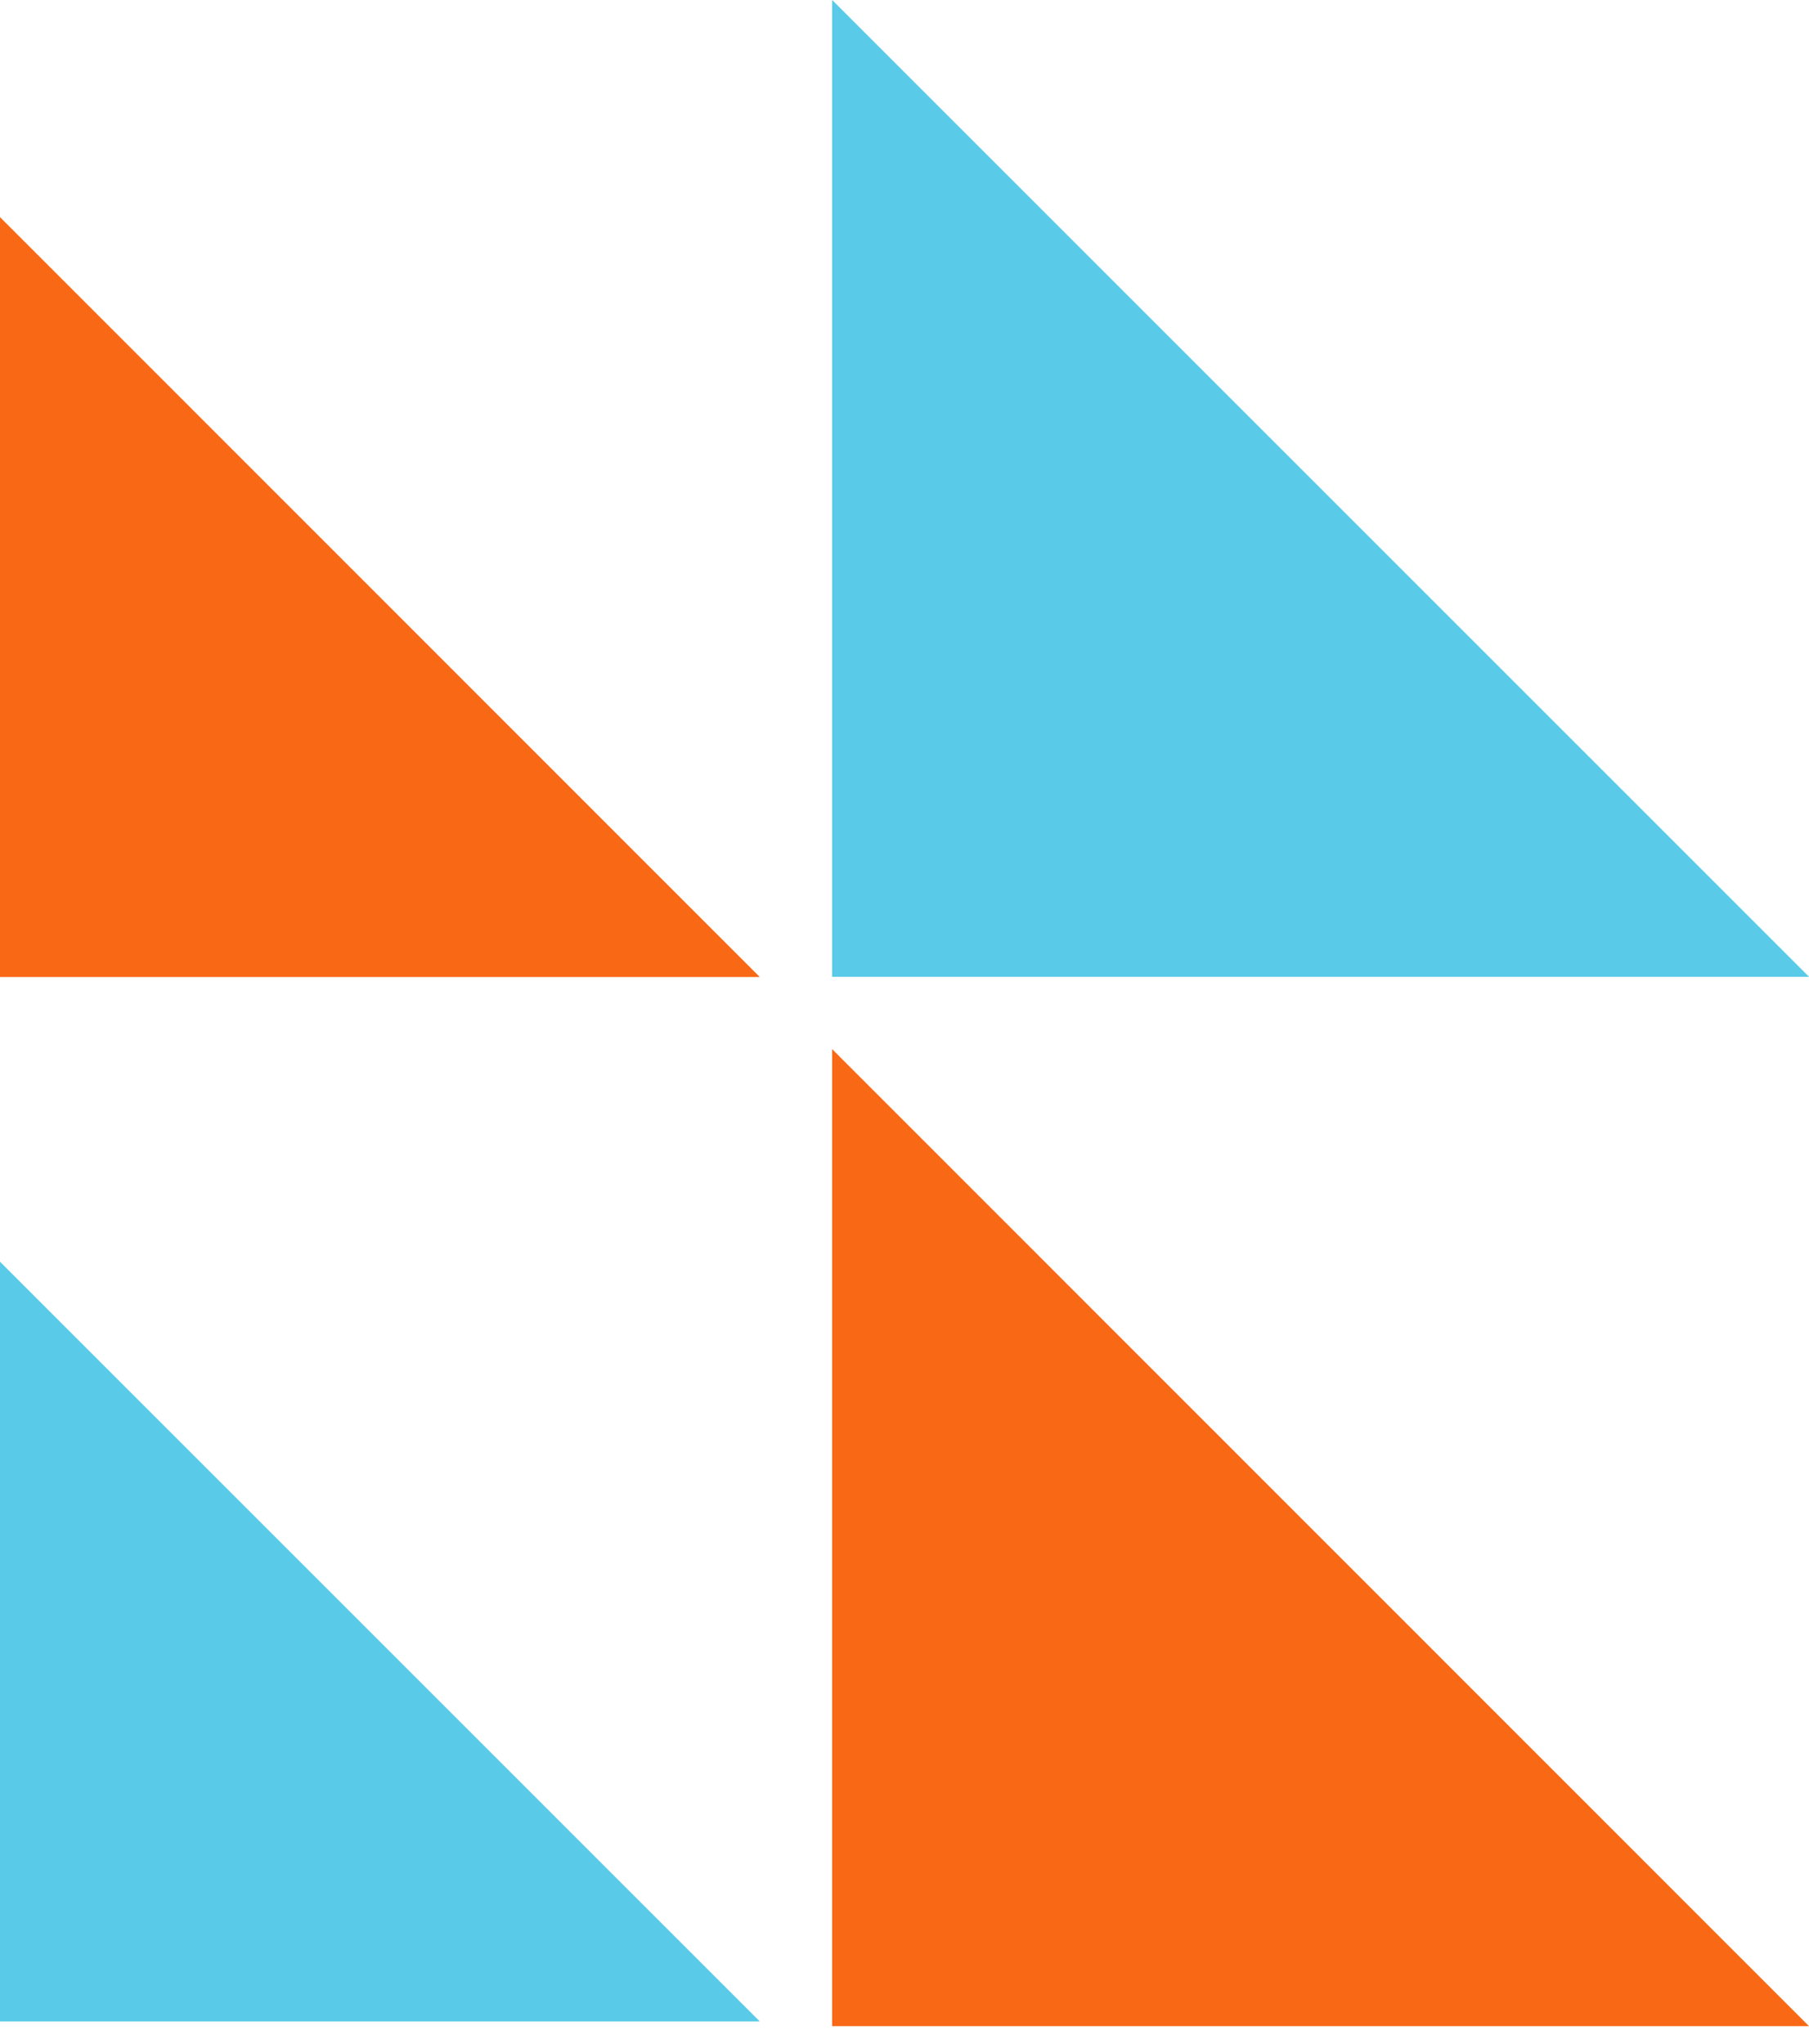
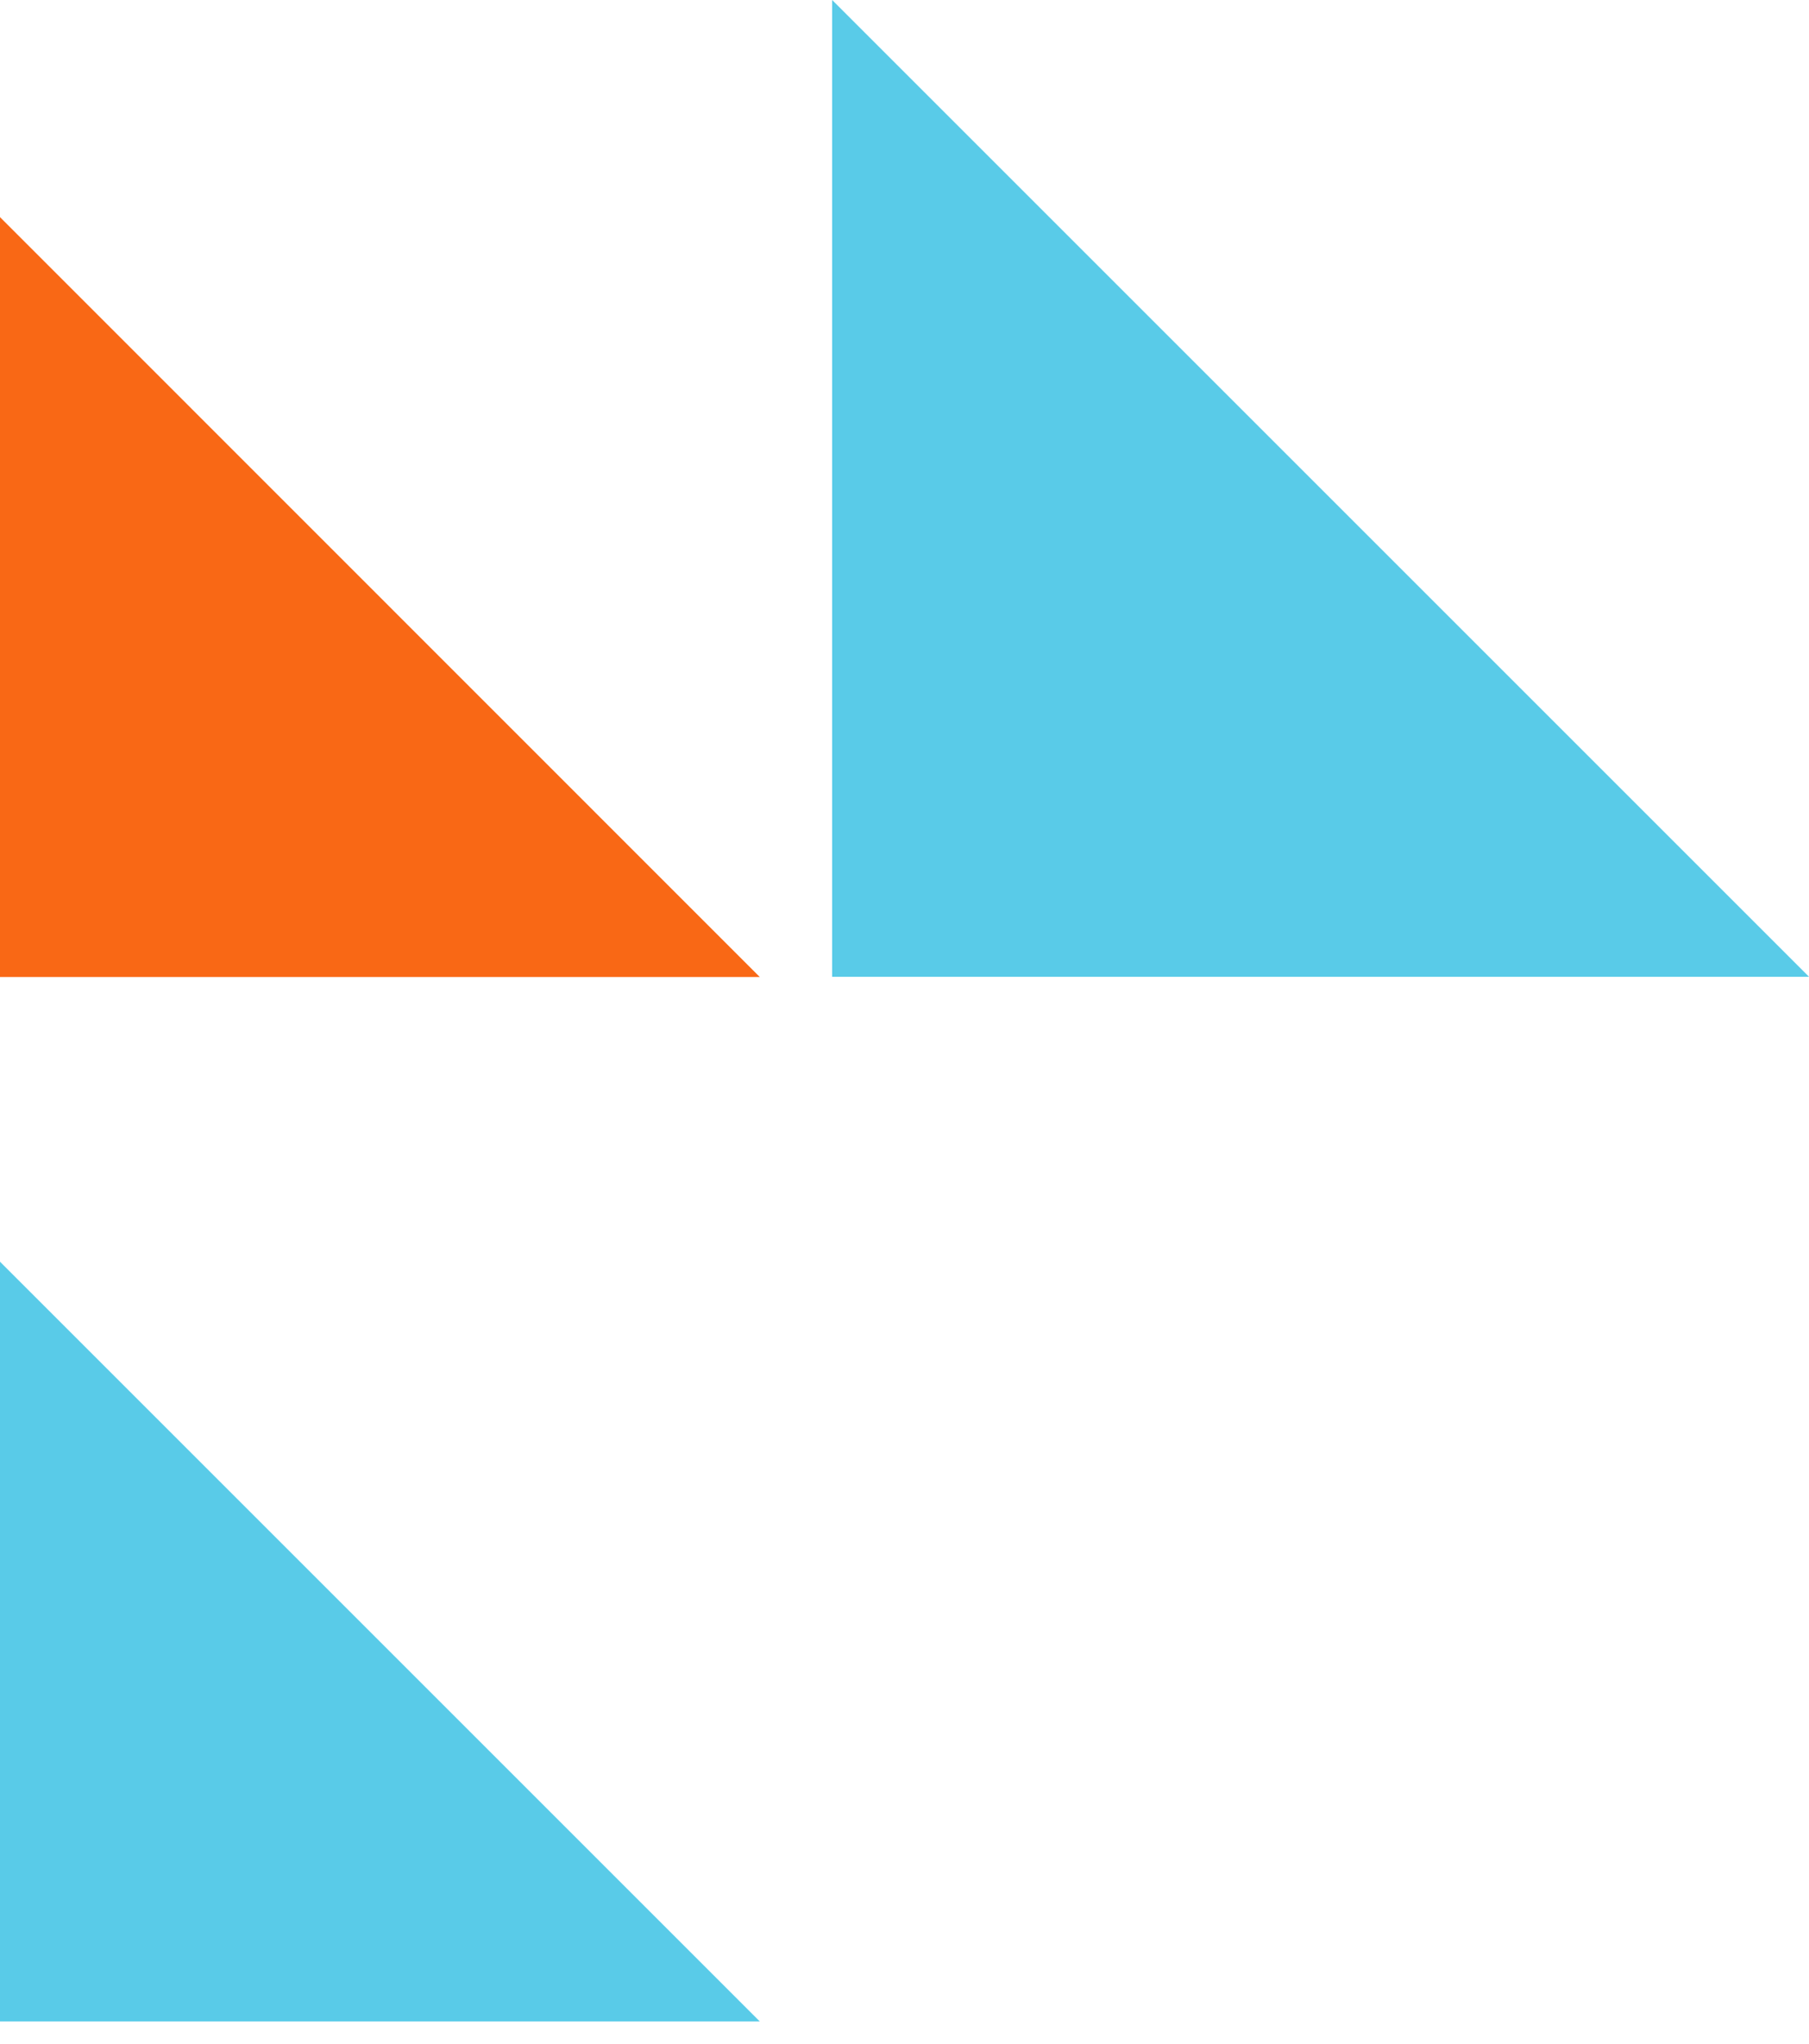
<svg xmlns="http://www.w3.org/2000/svg" width="100" height="113" viewBox="0 0 100 113" fill="none">
  <path fill-rule="evenodd" clip-rule="evenodd" d="M-12 54.013H42L-12 0V54.013Z" fill="#F96815" />
-   <path fill-rule="evenodd" clip-rule="evenodd" d="M46 112.013H100L46 58V112.013Z" fill="#F96815" />
  <path fill-rule="evenodd" clip-rule="evenodd" d="M-12 111.753H42L-12 57.753V111.753Z" fill="#59CBE8" />
  <path fill-rule="evenodd" clip-rule="evenodd" d="M46 54H100L46 0V54Z" fill="#59CBE8" />
</svg>